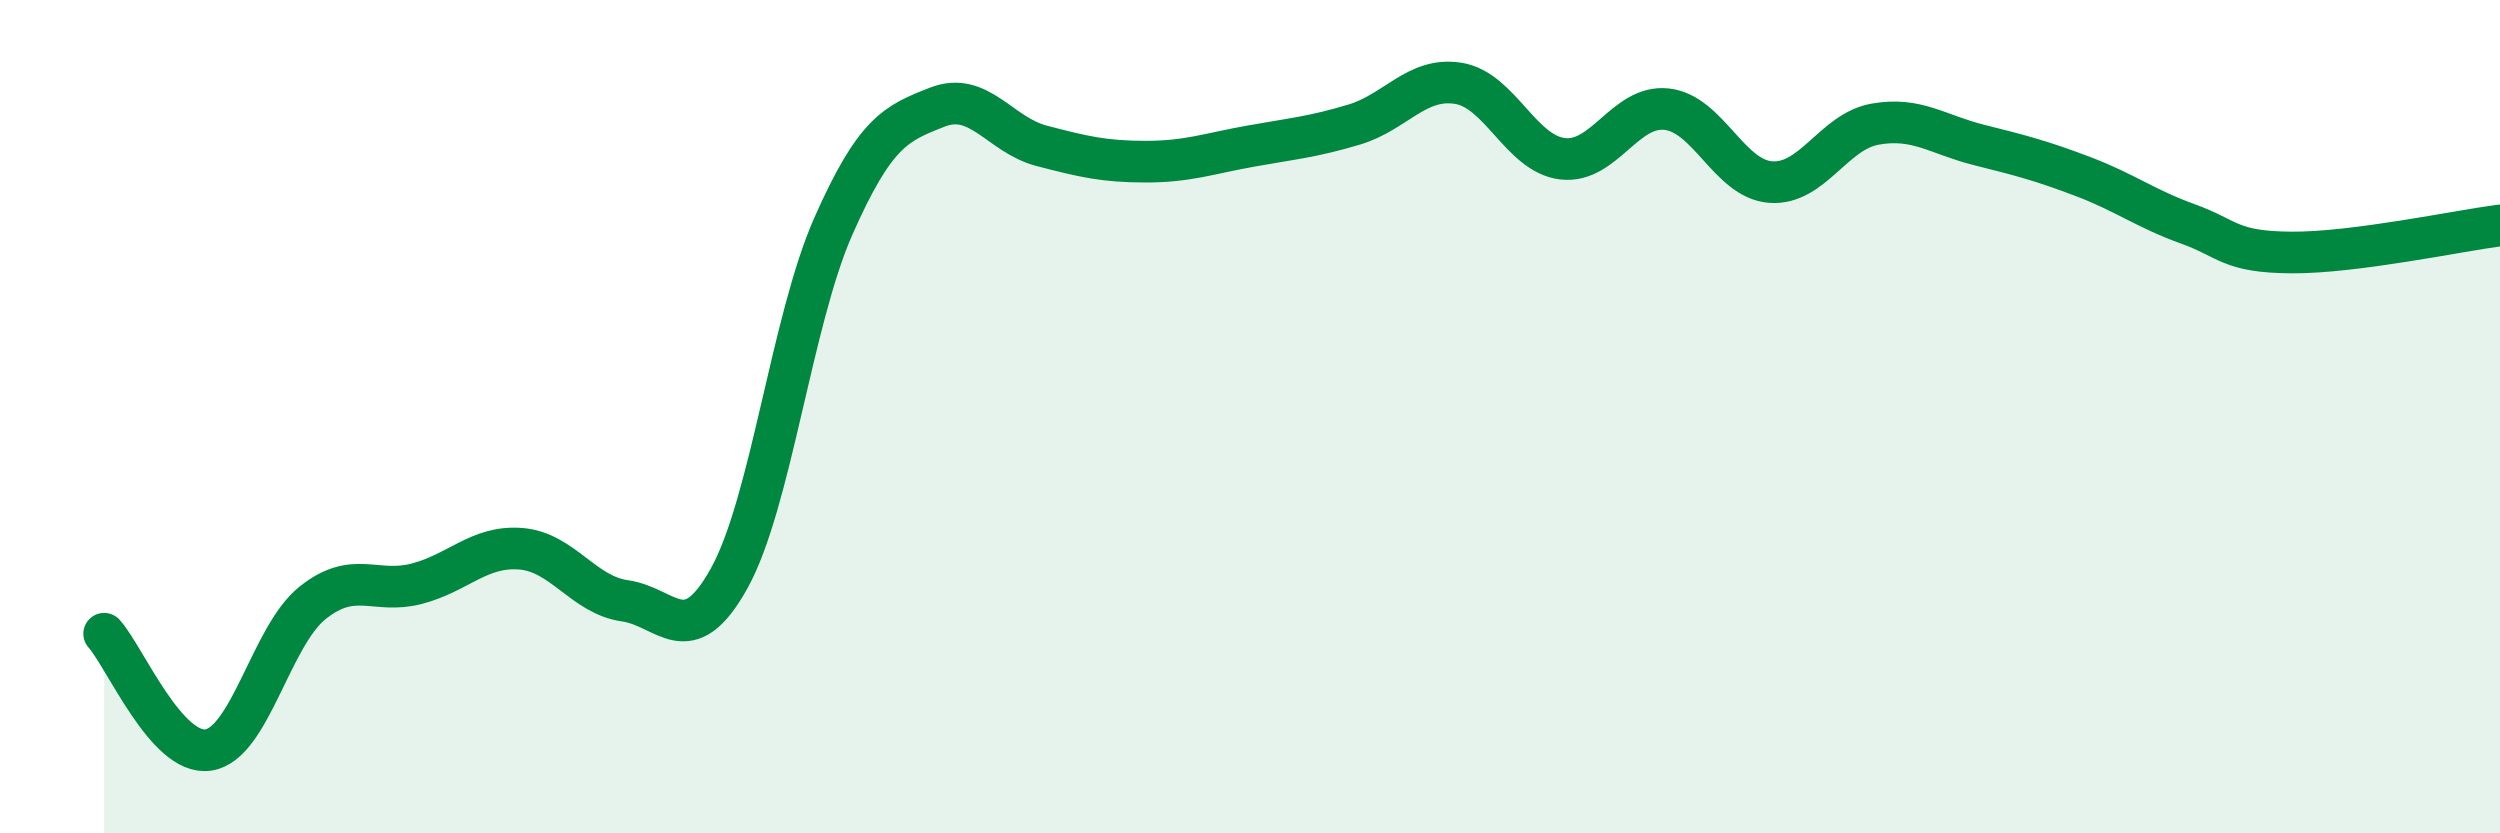
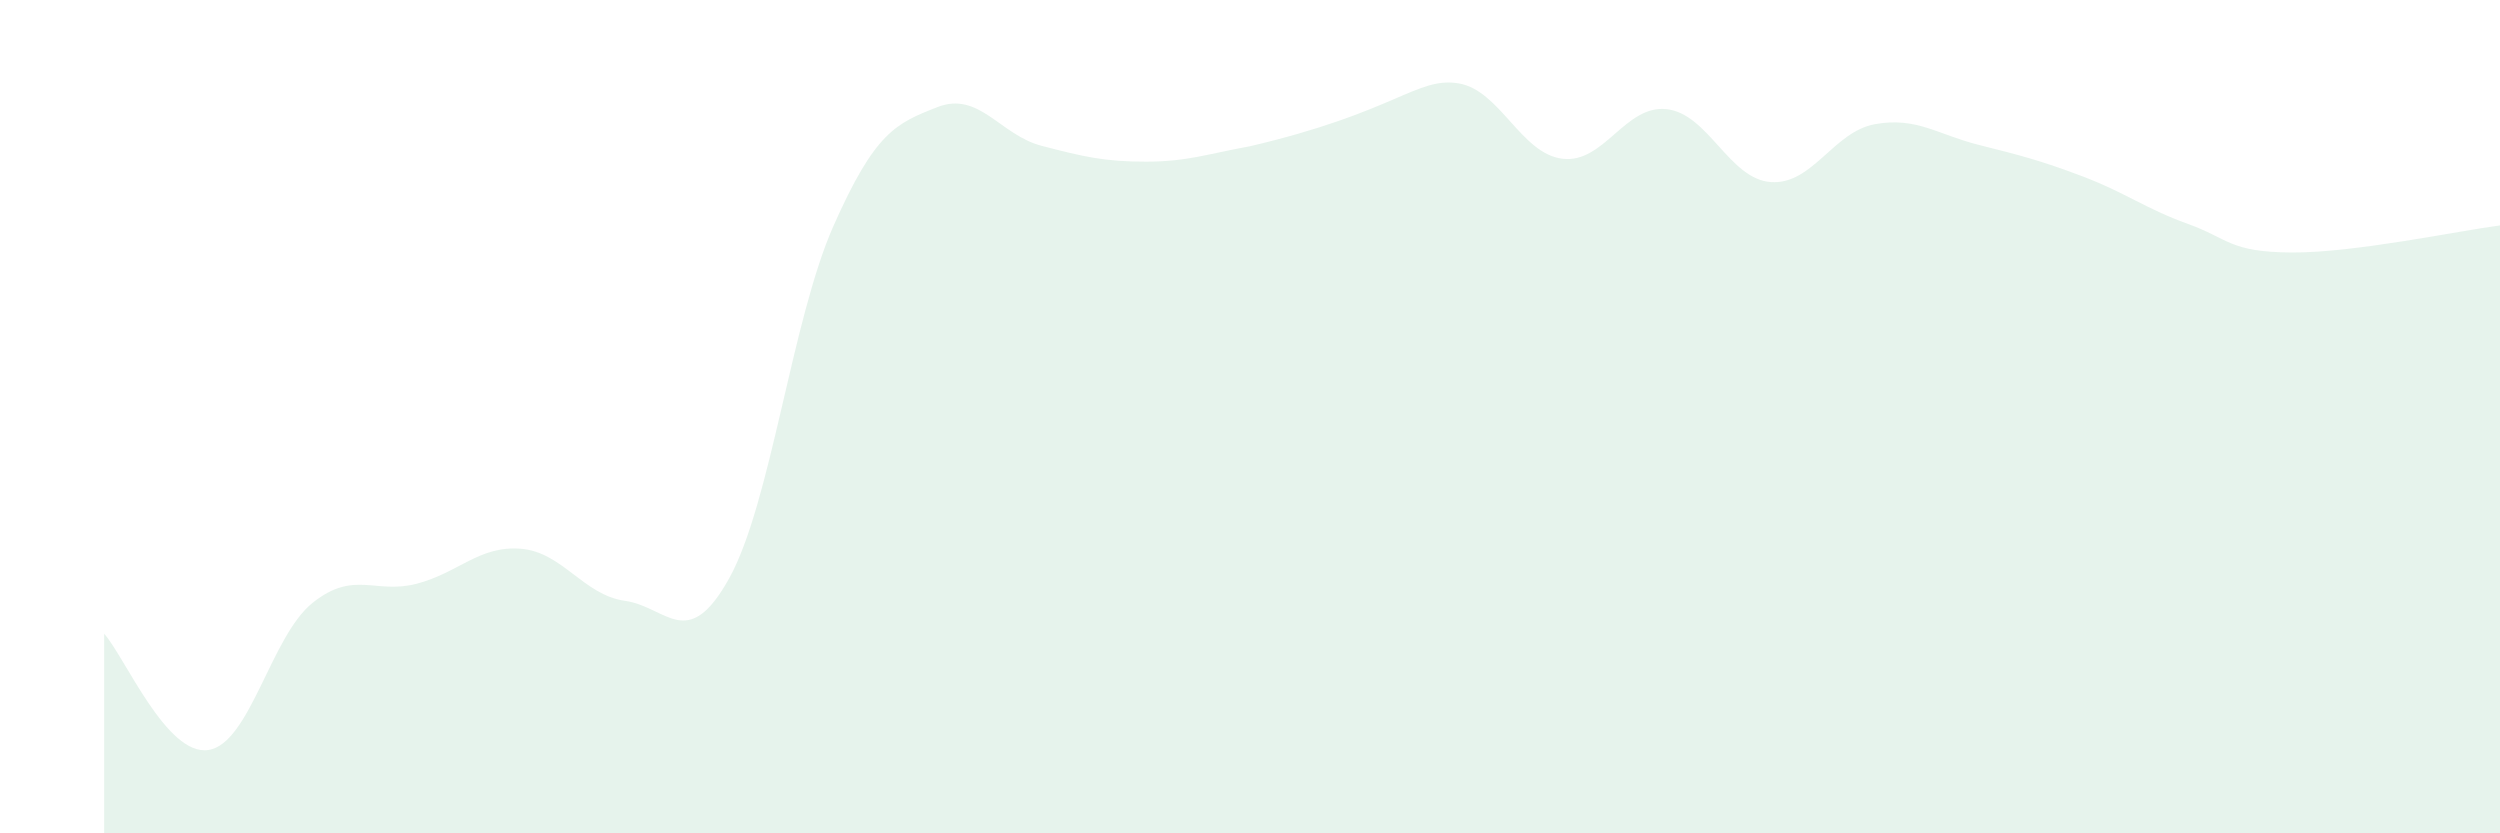
<svg xmlns="http://www.w3.org/2000/svg" width="60" height="20" viewBox="0 0 60 20">
-   <path d="M 2.5,15.21 C 3,15.77 4,18.15 5,18 C 6,17.85 6.5,15.27 7.5,14.47 C 8.5,13.67 9,14.27 10,14.01 C 11,13.75 11.5,13.09 12.5,13.17 C 13.5,13.25 14,14.28 15,14.42 C 16,14.56 16.5,15.68 17.5,13.88 C 18.5,12.08 19,7.69 20,5.43 C 21,3.17 21.5,2.96 22.5,2.57 C 23.5,2.18 24,3.24 25,3.5 C 26,3.76 26.5,3.88 27.5,3.88 C 28.5,3.88 29,3.69 30,3.51 C 31,3.33 31.5,3.29 32.5,2.99 C 33.5,2.69 34,1.84 35,2 C 36,2.16 36.5,3.69 37.5,3.81 C 38.5,3.93 39,2.51 40,2.62 C 41,2.73 41.5,4.3 42.5,4.37 C 43.5,4.44 44,3.16 45,2.98 C 46,2.8 46.5,3.23 47.5,3.48 C 48.5,3.73 49,3.86 50,4.24 C 51,4.62 51.5,5.01 52.5,5.37 C 53.5,5.73 53.5,6.05 55,6.06 C 56.5,6.07 59,5.54 60,5.41L60 20L2.5 20Z" fill="#008740" opacity="0.1" stroke-linecap="round" stroke-linejoin="round" />
-   <path d="M 2.5,15.21 C 3,15.77 4,18.15 5,18 C 6,17.85 6.5,15.27 7.5,14.47 C 8.5,13.67 9,14.27 10,14.01 C 11,13.75 11.5,13.09 12.5,13.17 C 13.5,13.25 14,14.28 15,14.42 C 16,14.56 16.5,15.68 17.5,13.88 C 18.5,12.08 19,7.69 20,5.43 C 21,3.17 21.5,2.96 22.5,2.57 C 23.5,2.18 24,3.24 25,3.5 C 26,3.76 26.5,3.88 27.5,3.88 C 28.5,3.88 29,3.69 30,3.51 C 31,3.33 31.5,3.29 32.5,2.99 C 33.5,2.69 34,1.84 35,2 C 36,2.16 36.5,3.69 37.5,3.81 C 38.5,3.93 39,2.51 40,2.62 C 41,2.73 41.5,4.3 42.5,4.37 C 43.5,4.44 44,3.16 45,2.98 C 46,2.8 46.5,3.23 47.5,3.48 C 48.5,3.73 49,3.86 50,4.24 C 51,4.62 51.5,5.01 52.5,5.37 C 53.5,5.73 53.5,6.05 55,6.06 C 56.5,6.07 59,5.54 60,5.41" stroke="#008740" stroke-width="1" fill="none" stroke-linecap="round" stroke-linejoin="round" />
+   <path d="M 2.5,15.21 C 3,15.77 4,18.15 5,18 C 6,17.85 6.5,15.27 7.5,14.47 C 8.5,13.67 9,14.27 10,14.01 C 11,13.75 11.5,13.09 12.5,13.17 C 13.5,13.25 14,14.28 15,14.42 C 16,14.56 16.5,15.68 17.5,13.88 C 18.5,12.08 19,7.69 20,5.43 C 21,3.17 21.5,2.96 22.5,2.57 C 23.5,2.18 24,3.24 25,3.5 C 26,3.76 26.5,3.88 27.5,3.88 C 28.5,3.88 29,3.69 30,3.51 C 33.5,2.69 34,1.84 35,2 C 36,2.16 36.5,3.69 37.5,3.81 C 38.5,3.93 39,2.51 40,2.62 C 41,2.73 41.5,4.3 42.5,4.37 C 43.5,4.44 44,3.16 45,2.98 C 46,2.8 46.5,3.23 47.5,3.48 C 48.5,3.73 49,3.86 50,4.24 C 51,4.62 51.5,5.01 52.5,5.37 C 53.5,5.73 53.5,6.05 55,6.06 C 56.5,6.07 59,5.54 60,5.41L60 20L2.5 20Z" fill="#008740" opacity="0.1" stroke-linecap="round" stroke-linejoin="round" />
</svg>